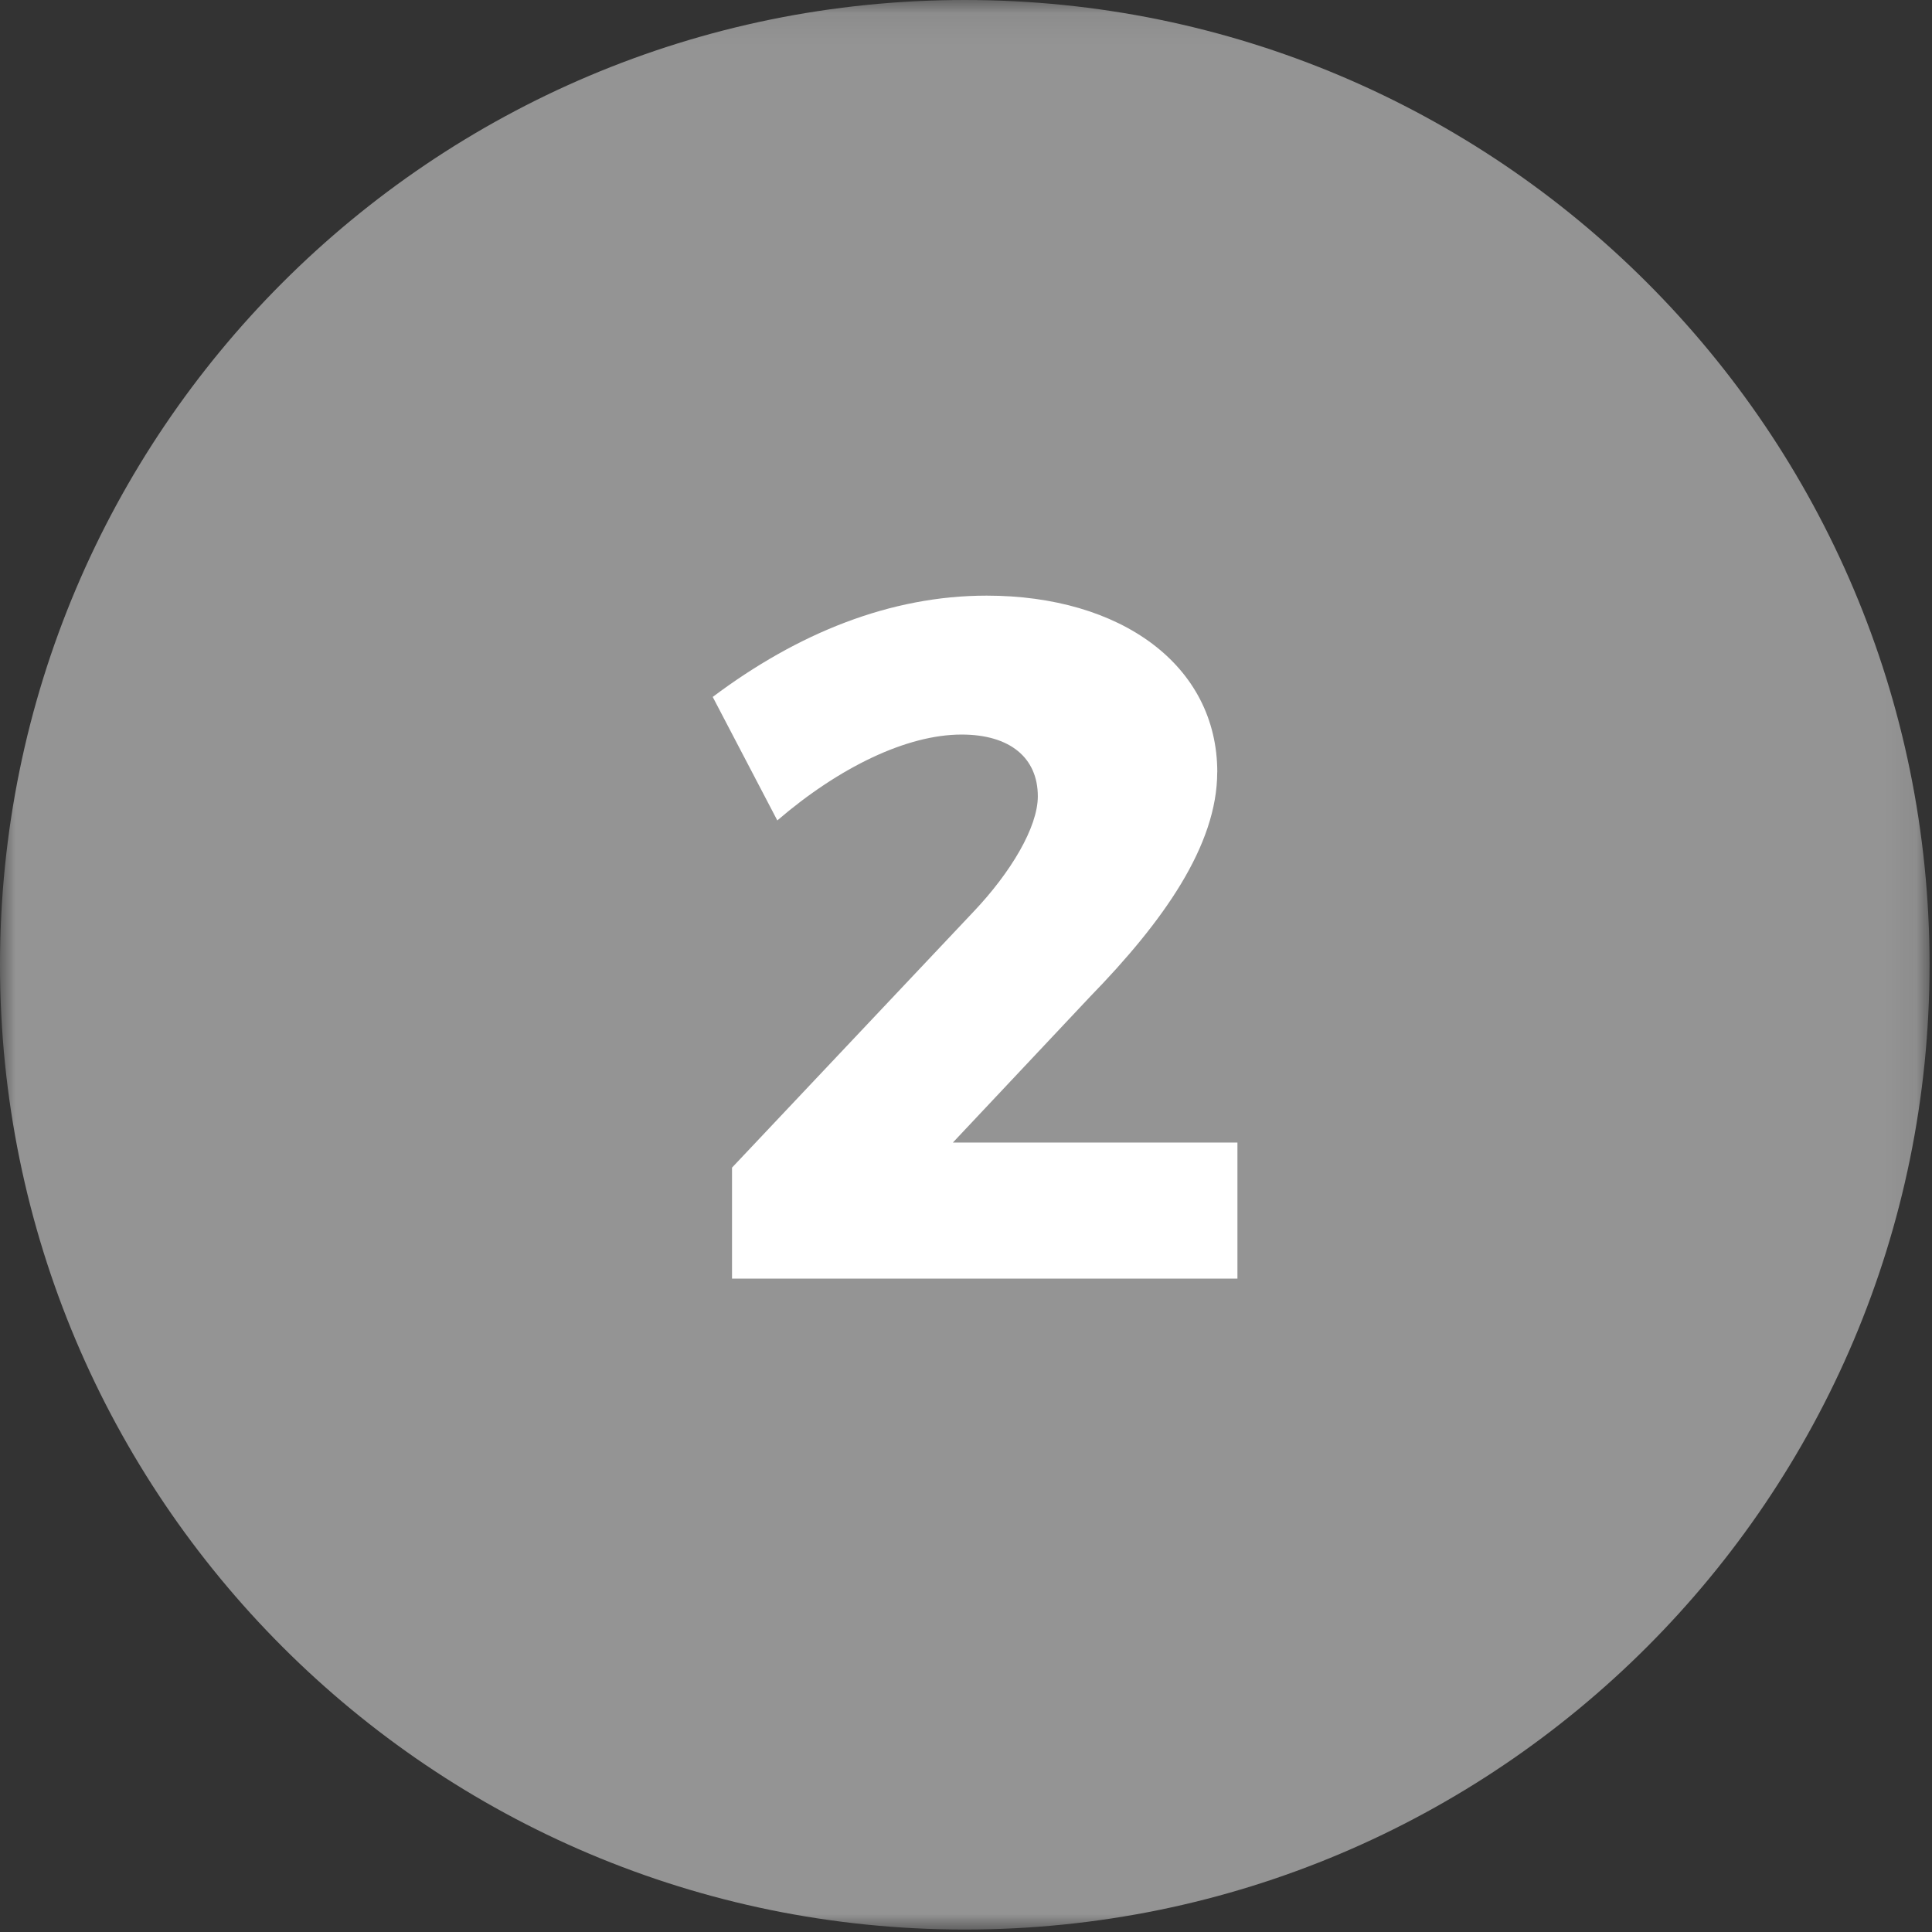
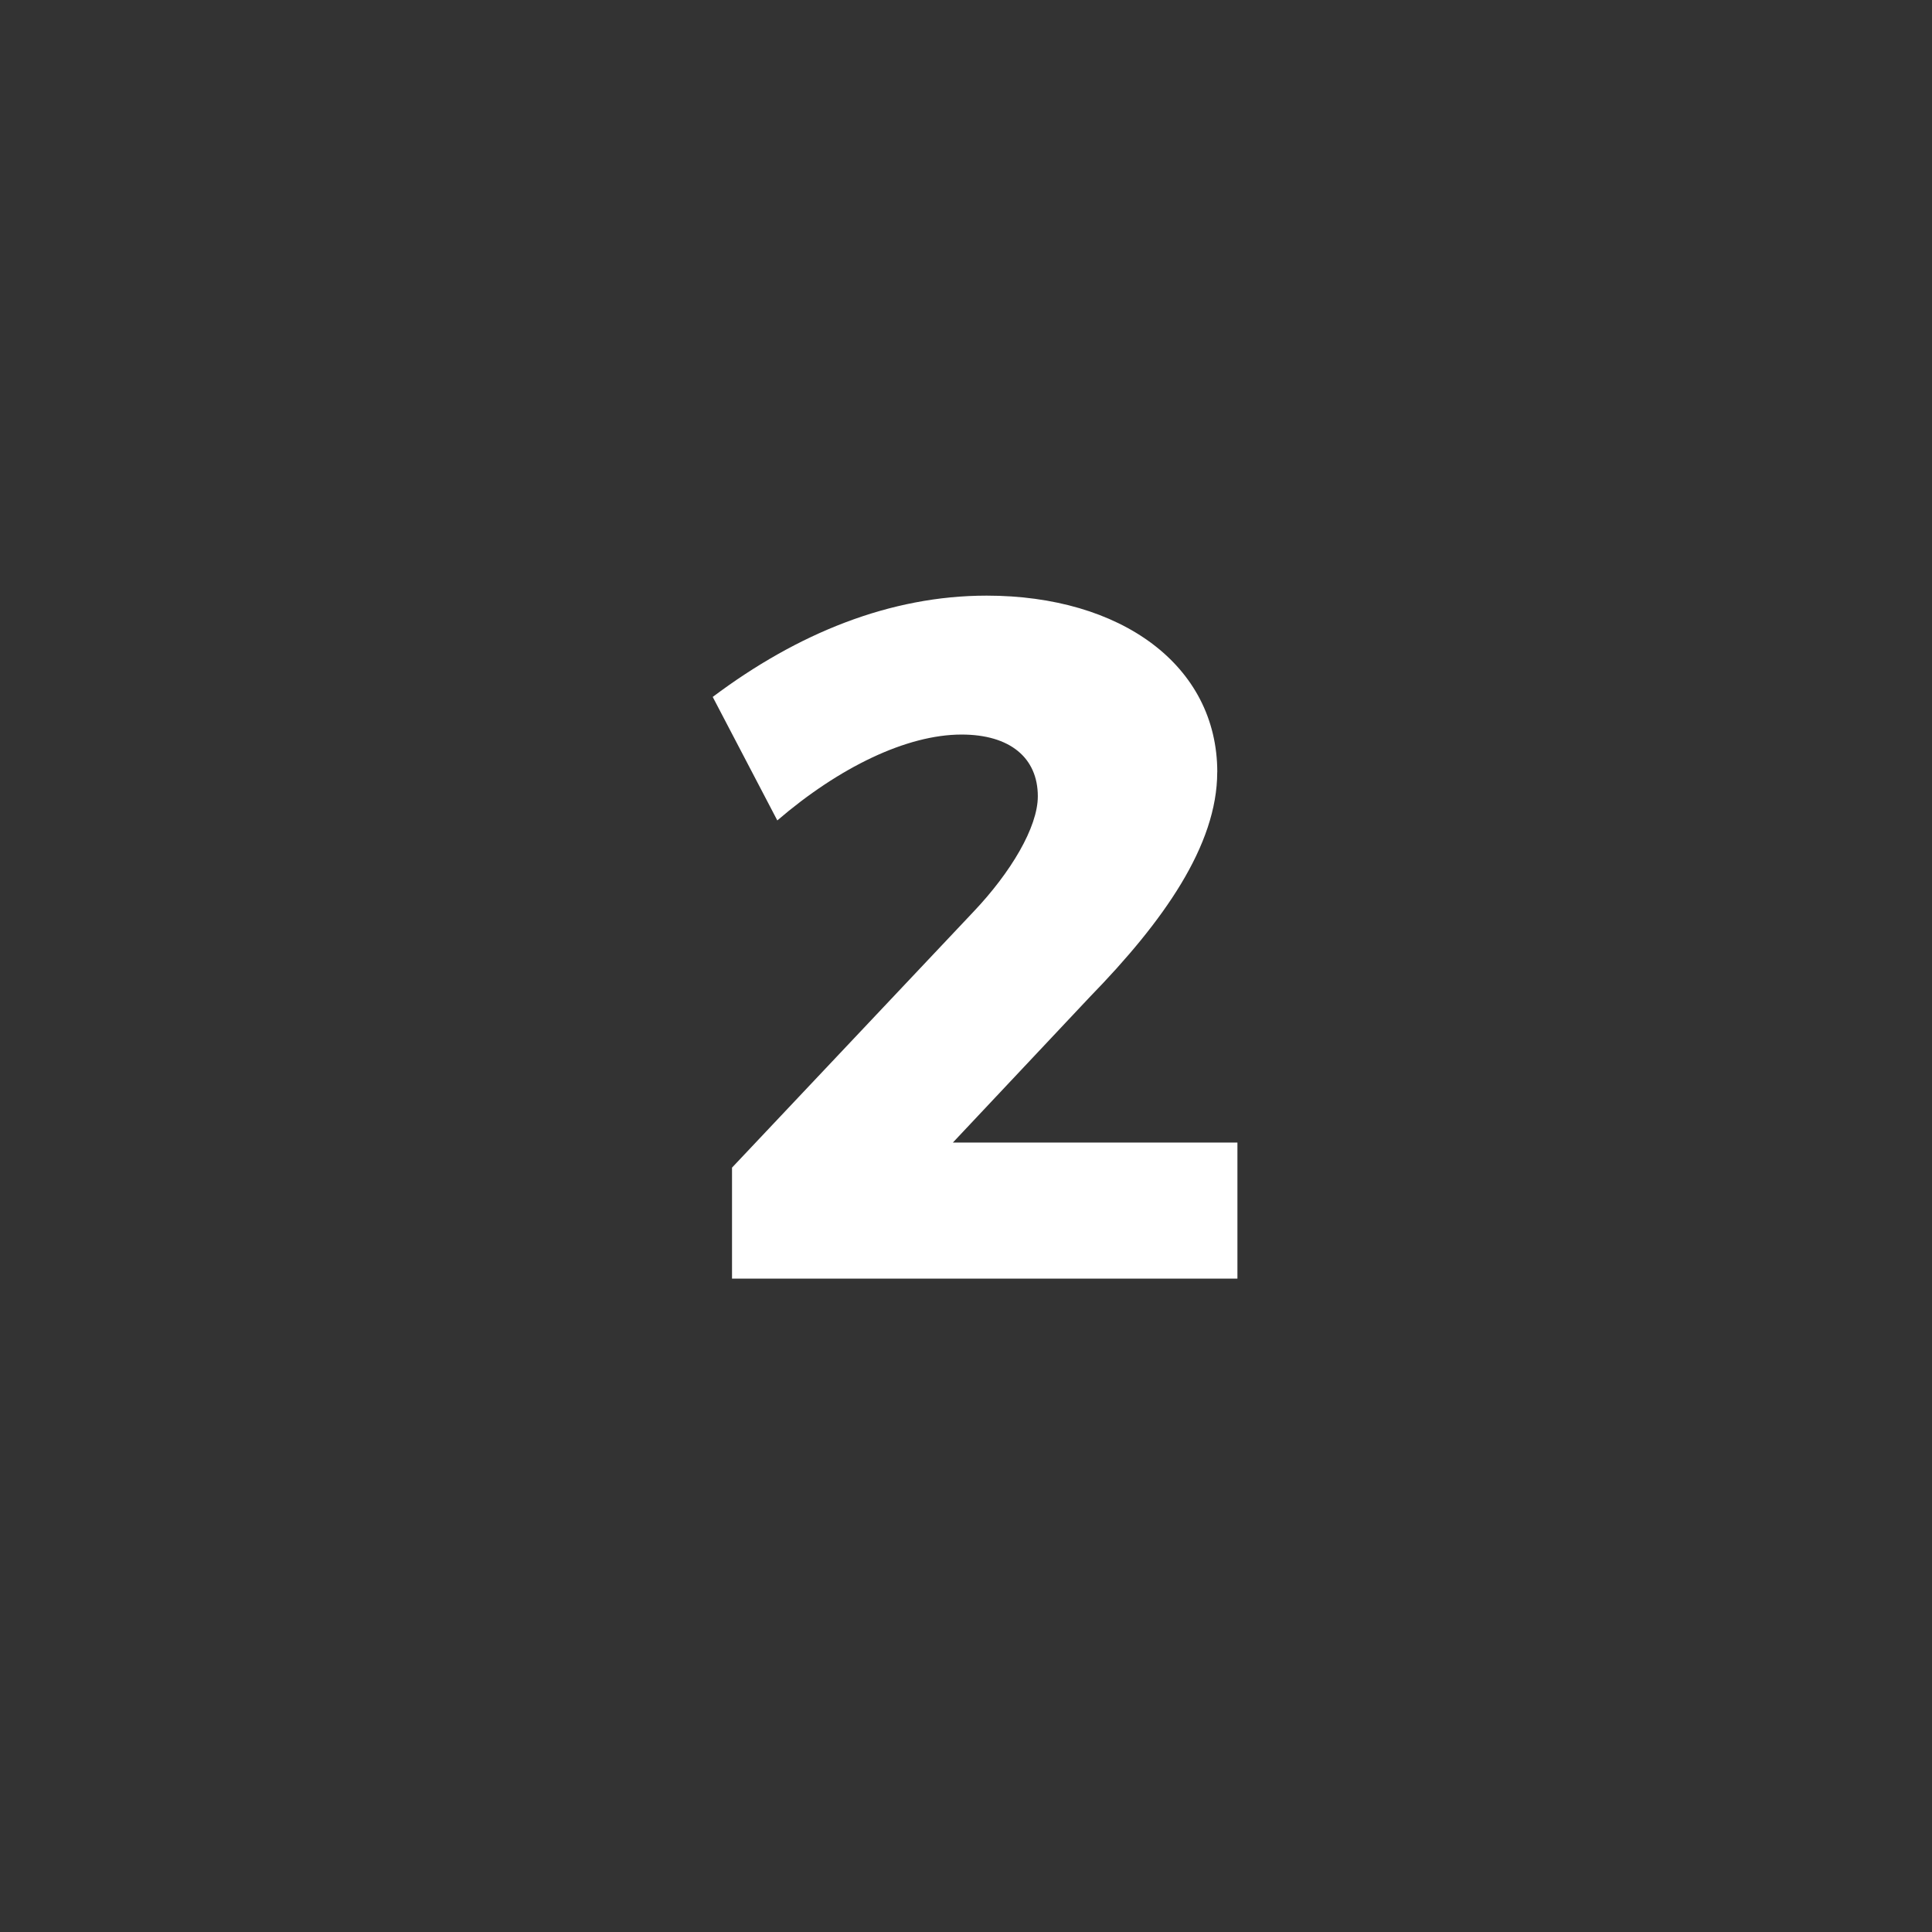
<svg xmlns="http://www.w3.org/2000/svg" xmlns:xlink="http://www.w3.org/1999/xlink" width="63" height="63" viewBox="0 0 63 63">
  <rect x="0" y="0" width="63" height="63" fill="#333333" stroke="none" />
  <title>Page 1</title>
  <defs>
-     <path id="a" d="M62.92.08V63H0V.08h62.92z" />
+     <path id="a" d="M62.92.08V63V.08h62.92z" />
  </defs>
  <g fill="none" fill-rule="evenodd">
    <g transform="translate(0 -.08)">
      <mask id="b" fill="#fff">
        <use xlink:href="#a" />
      </mask>
-       <path d="M62.92 31.54C62.92 48.913 48.835 63 31.46 63S0 48.914 0 31.54C0 14.163 14.085.08 31.46.08s31.46 14.084 31.46 31.46" fill="#949494" mask="url(#b)" />
    </g>
    <path d="M39.692 25.18c0 2.39-1.763 4.875-4.153 7.328l-4.468 4.75h9.28v4.437H23.87v-3.62l7.865-8.334c1.227-1.29 2.107-2.768 2.107-3.774 0-1.26-.912-2.014-2.485-2.014-1.793 0-3.995 1.07-6.01 2.8l-2.106-4.027c2.767-2.077 5.787-3.303 8.933-3.303 4.373 0 7.52 2.265 7.52 5.757" fill="#FFF" />
  </g>
</svg>